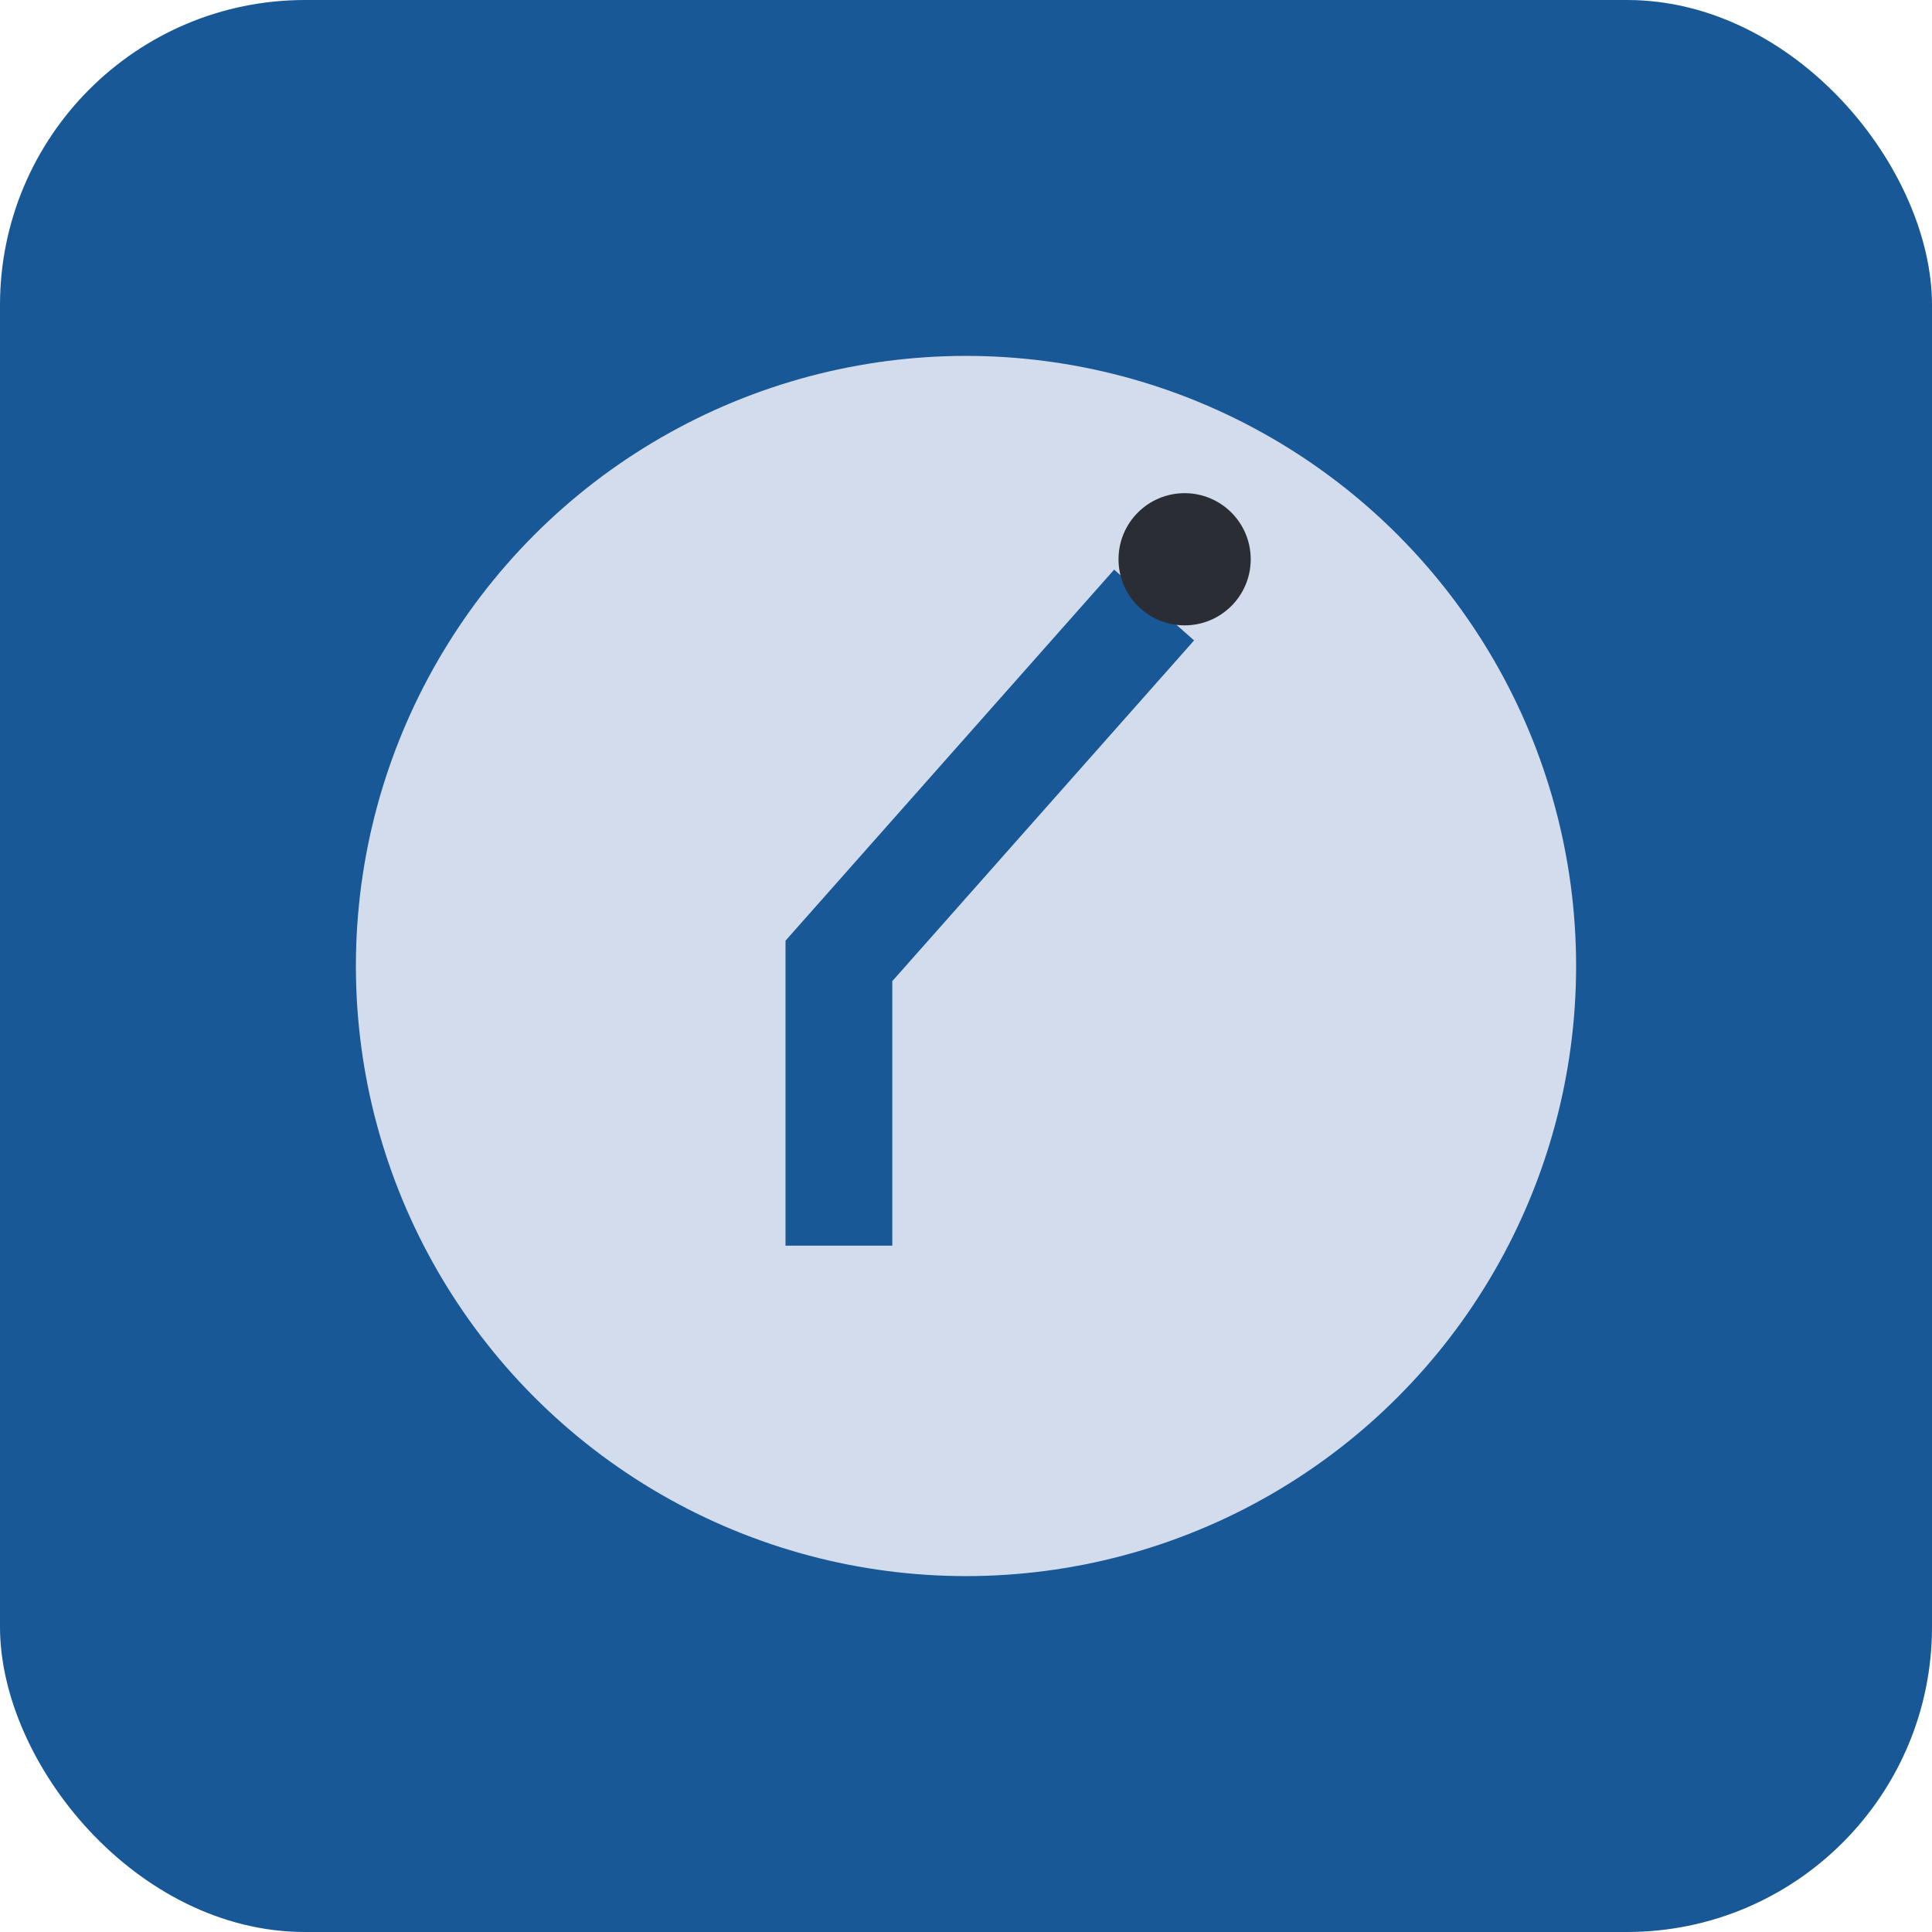
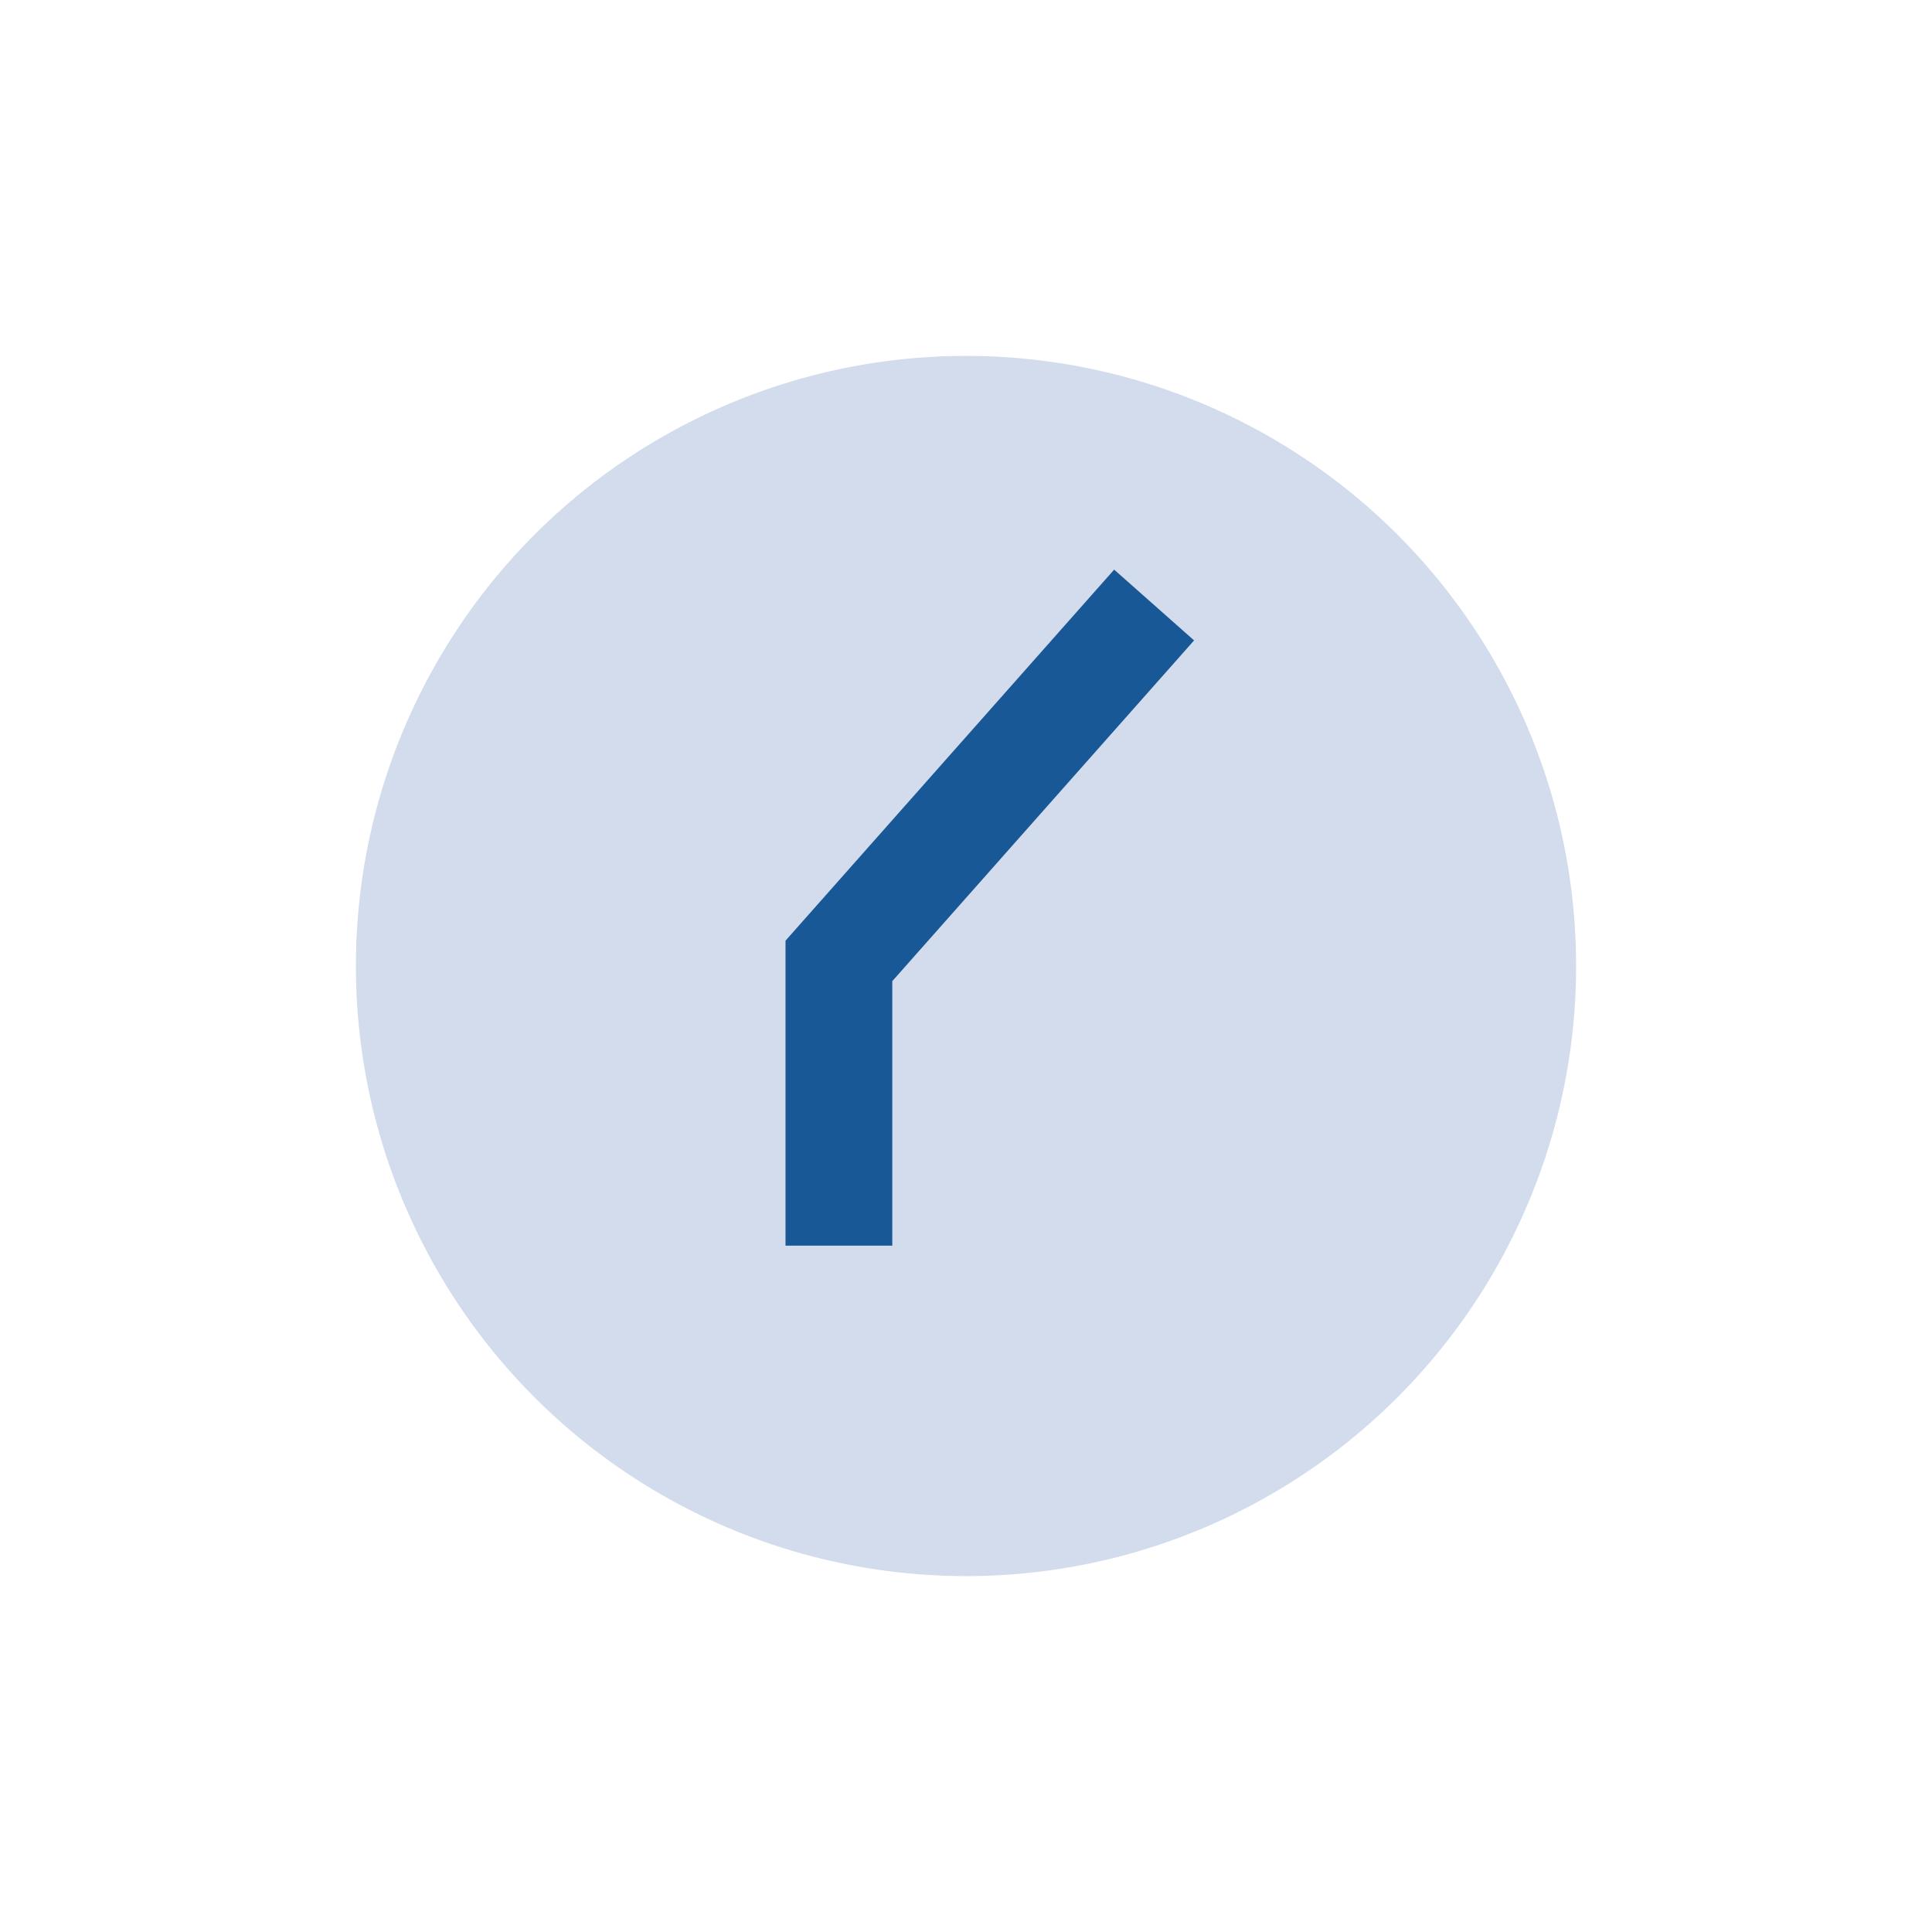
<svg xmlns="http://www.w3.org/2000/svg" width="38" height="38" viewBox="0 0 38 38">
-   <rect fill="#185896" rx="6" width="38" height="38" />
  <circle fill="#D2DCEC" cx="19" cy="19" r="12" />
  <path d="M16.5 24.5v-5.6l6.2-7" stroke="#185896" stroke-width="2.1" fill="none" />
-   <circle cx="23.3" cy="11" r="1.3" fill="#2A2D34" />
</svg>